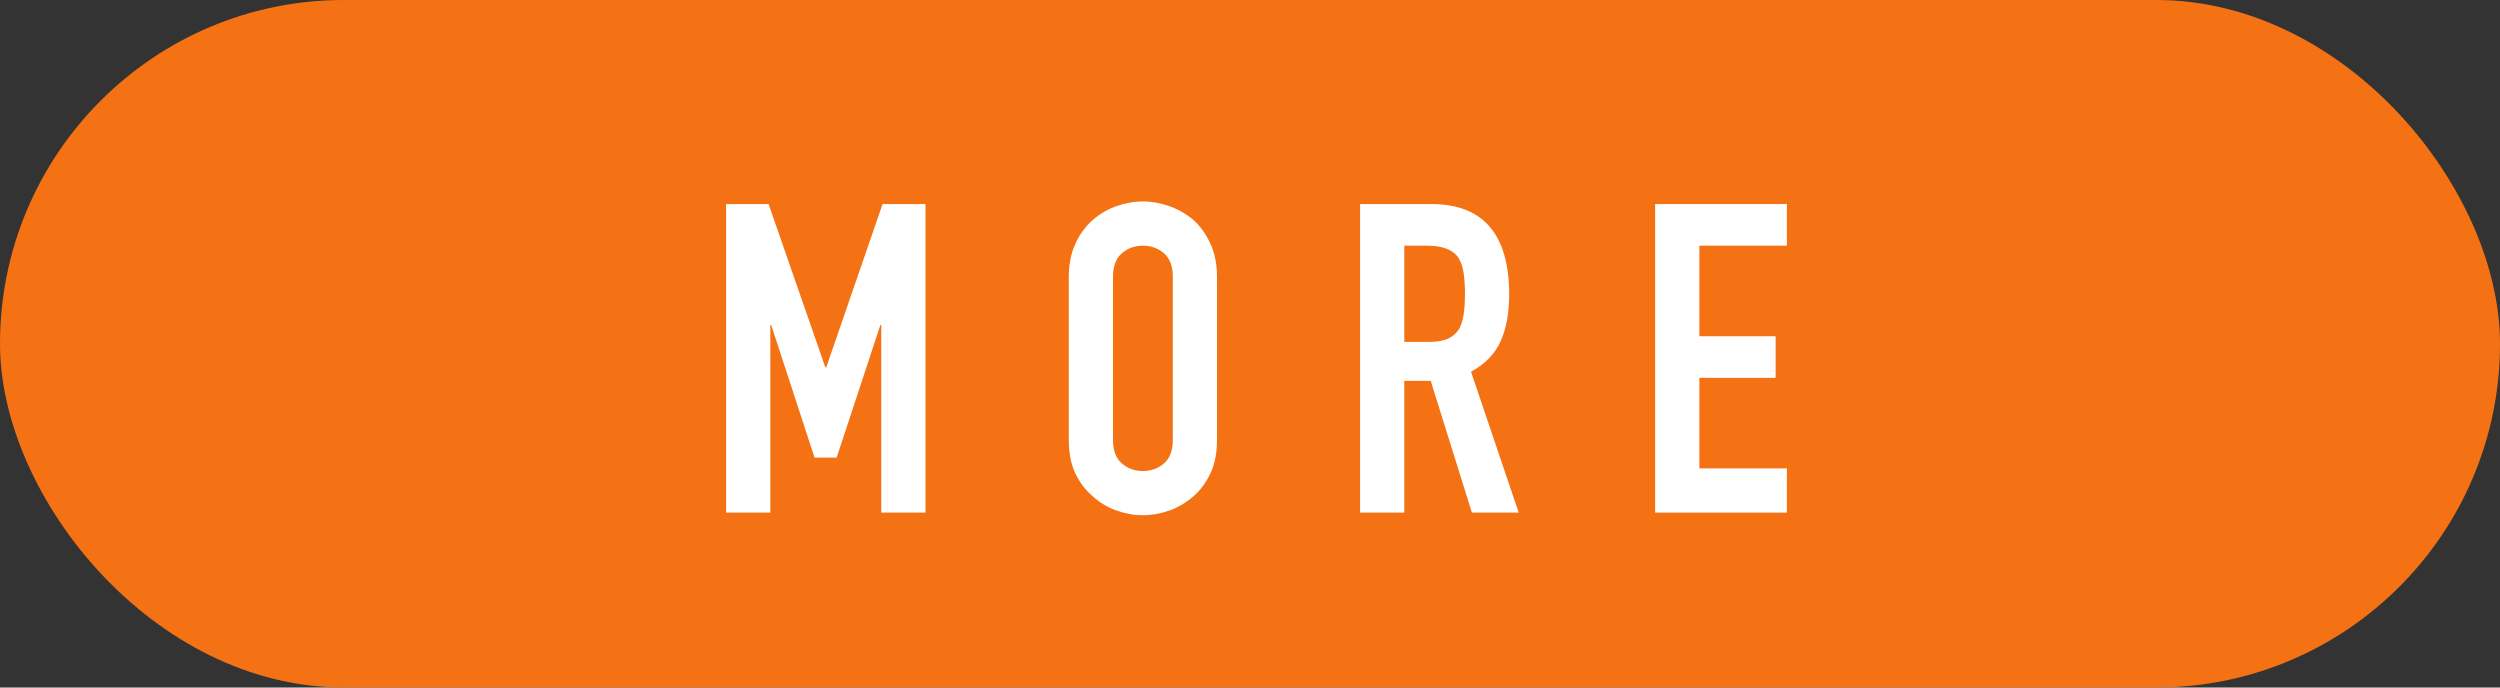
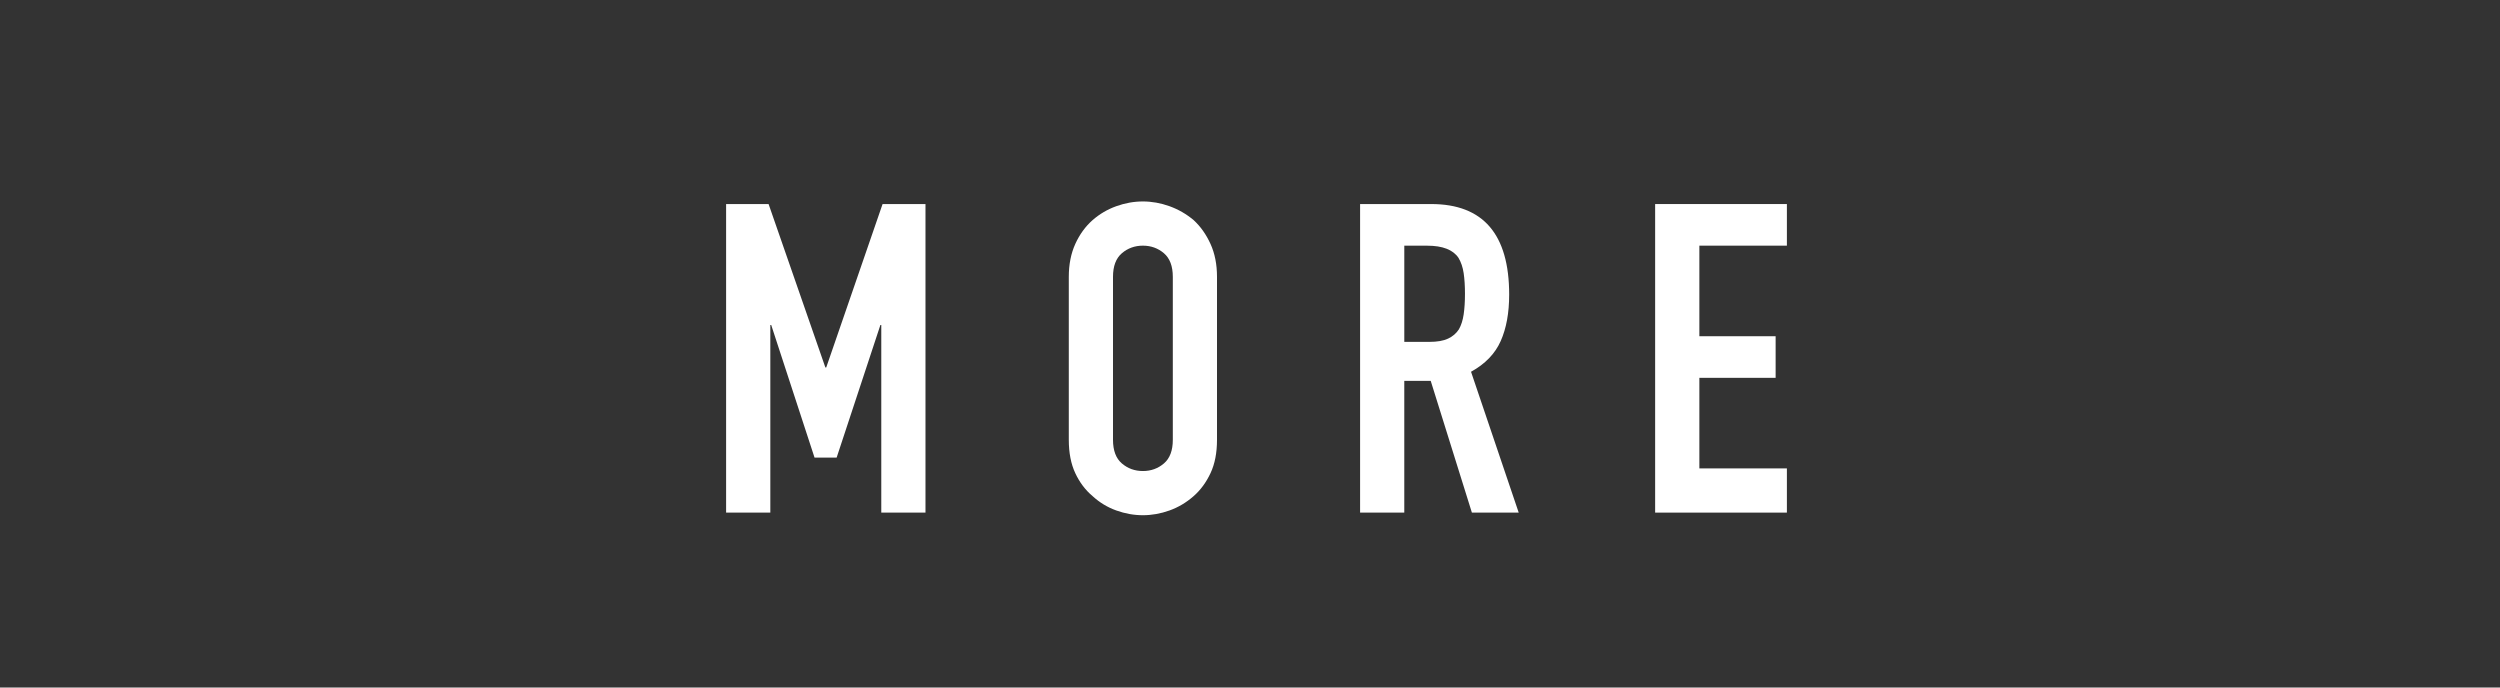
<svg xmlns="http://www.w3.org/2000/svg" id="a" width="160" height="44" viewBox="0 0 160 44">
  <rect x="0" y="0" width="160" height="44" fill="#333333" stroke="none" />
  <defs>
    <style>.b{fill:#f57214;}.c{fill:#fff;}</style>
  </defs>
-   <rect class="b" y="0" width="160" height="44" rx="22" ry="22" />
  <g>
    <path class="c" d="M46.471,32.808V13.059h2.718l3.634,10.457h.056l3.606-10.457h2.746v19.749h-2.829v-12.01h-.056l-2.801,8.487h-1.415l-2.773-8.487h-.056v12.01h-2.829Z" />
    <path class="c" d="M68.403,17.719c0-.795,.139-1.497,.416-2.108,.277-.61,.647-1.119,1.109-1.526,.444-.388,.947-.684,1.511-.887,.564-.203,1.132-.305,1.706-.305,.572,0,1.141,.102,1.706,.305,.564,.204,1.077,.499,1.539,.887,.444,.407,.804,.916,1.082,1.526,.278,.611,.416,1.313,.416,2.108v10.429c0,.833-.138,1.544-.416,2.136s-.638,1.081-1.082,1.47c-.463,.407-.976,.712-1.539,.915-.564,.203-1.133,.305-1.706,.305-.574,0-1.142-.102-1.706-.305-.564-.203-1.067-.508-1.511-.915-.463-.389-.833-.878-1.109-1.47-.278-.592-.416-1.304-.416-2.136v-10.429Zm2.829,10.429c0,.684,.189,1.189,.568,1.512,.379,.324,.828,.486,1.346,.486,.517,0,.966-.162,1.345-.486,.379-.323,.569-.828,.569-1.512v-10.429c0-.684-.19-1.188-.569-1.512-.379-.323-.828-.485-1.345-.485-.518,0-.967,.162-1.346,.485-.379,.324-.568,.828-.568,1.512v10.429Z" />
    <path class="c" d="M87.046,32.808V13.059h4.549c3.329,0,4.992,1.933,4.992,5.797,0,1.165-.18,2.154-.541,2.968s-.994,1.47-1.9,1.969l3.051,9.014h-2.996l-2.635-8.432h-1.692v8.432h-2.829Zm2.829-17.085v6.157h1.609c.499,0,.896-.069,1.192-.208,.296-.139,.527-.338,.694-.596,.147-.259,.249-.578,.305-.957,.055-.379,.083-.818,.083-1.317s-.028-.939-.083-1.317c-.056-.379-.167-.708-.333-.985-.351-.517-1.017-.776-1.997-.776h-1.47Z" />
    <path class="c" d="M105.929,32.808V13.059h8.432v2.663h-5.602v5.797h4.881v2.662h-4.881v5.797h5.602v2.829h-8.432Z" />
  </g>
</svg>